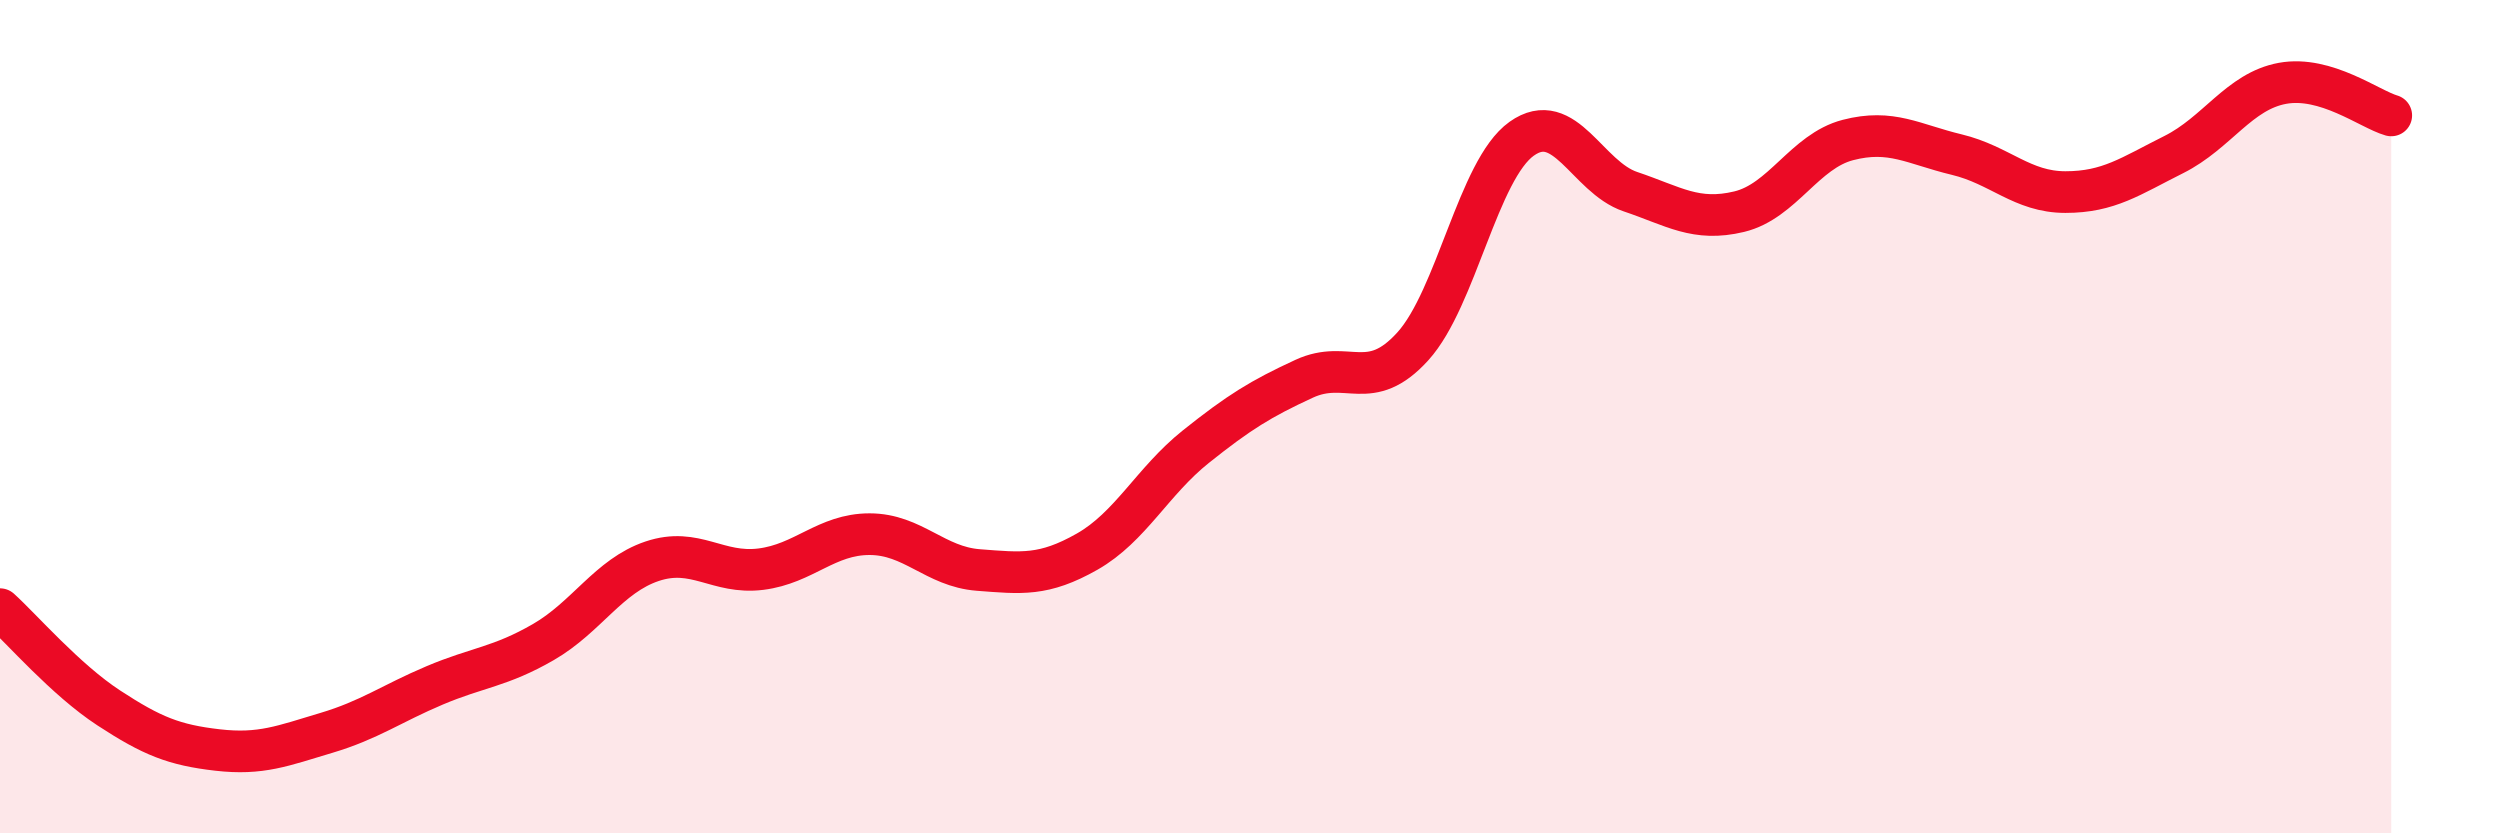
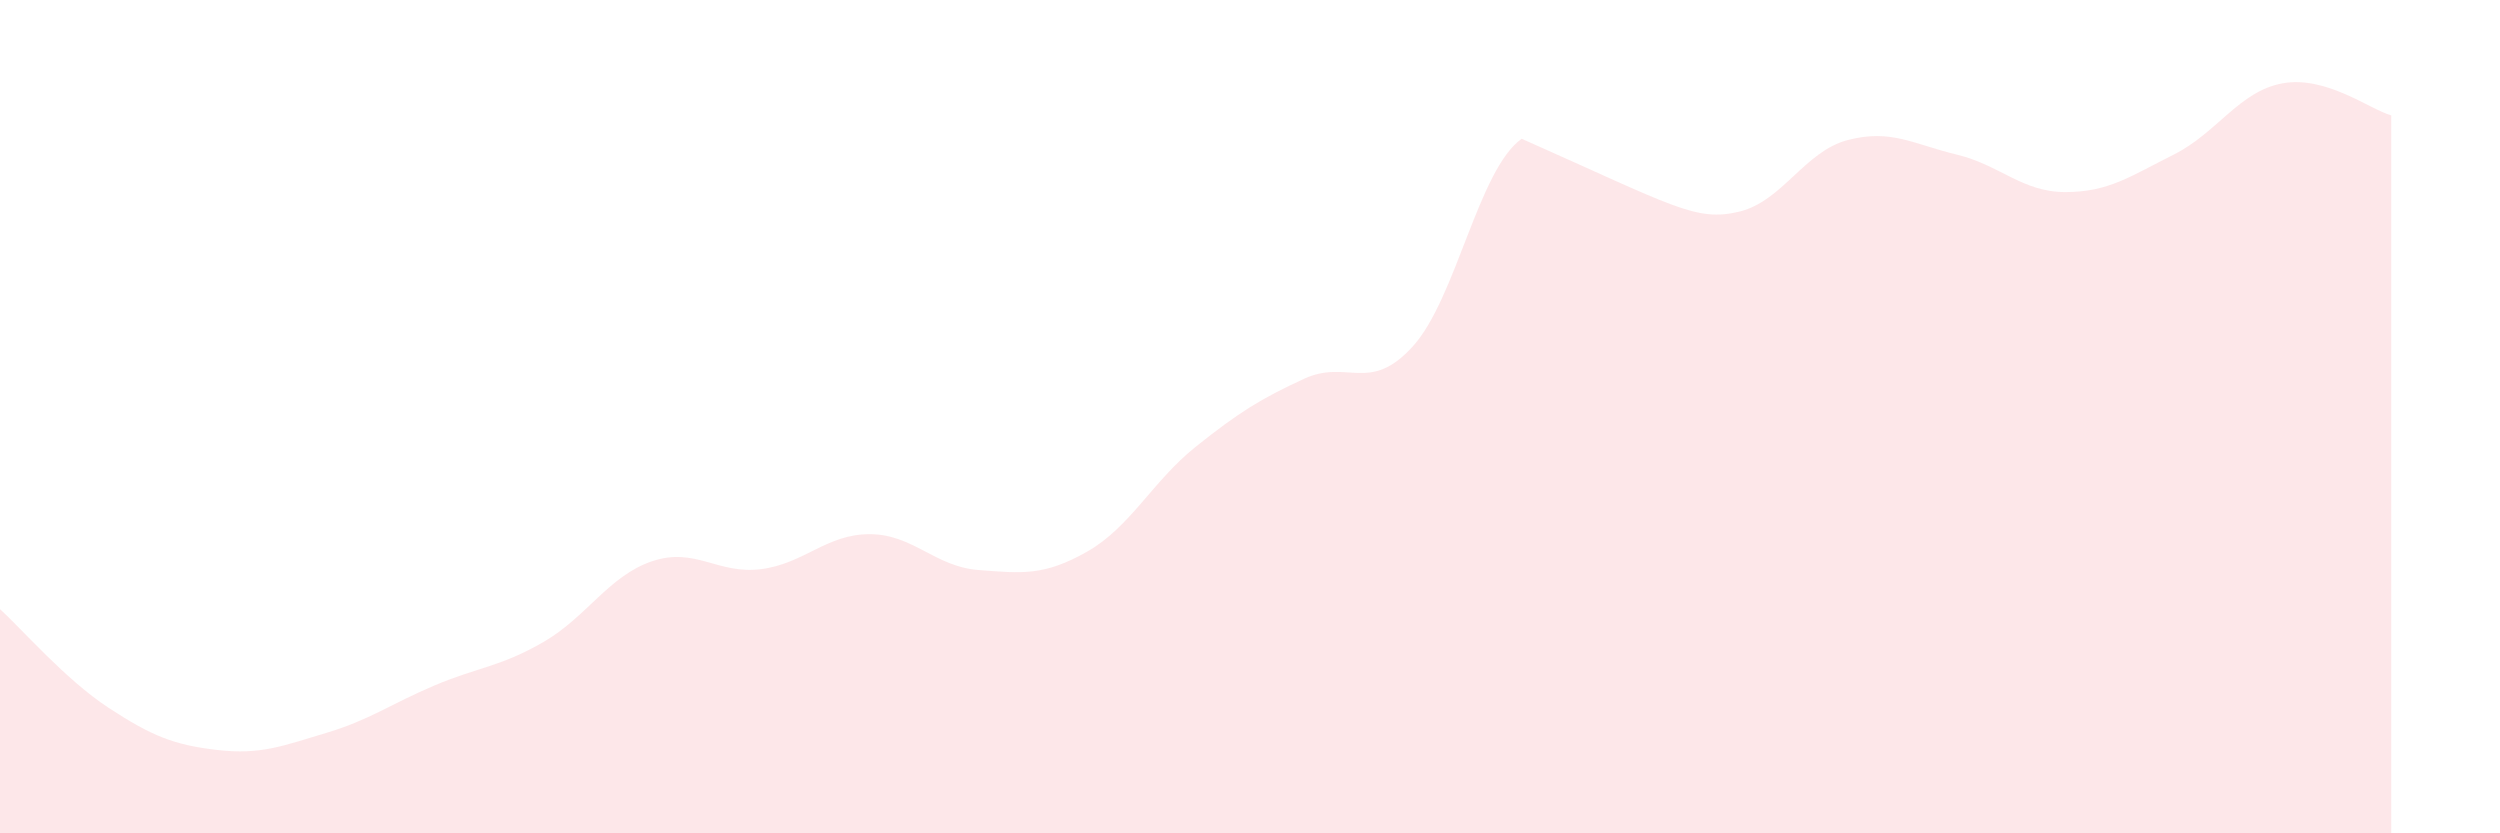
<svg xmlns="http://www.w3.org/2000/svg" width="60" height="20" viewBox="0 0 60 20">
-   <path d="M 0,14.62 C 0.52,15.09 1.57,16.31 2.61,16.99 C 3.65,17.67 4.18,17.88 5.22,18 C 6.26,18.12 6.79,17.9 7.83,17.59 C 8.87,17.28 9.39,16.89 10.43,16.45 C 11.47,16.01 12,16.01 13.04,15.41 C 14.08,14.81 14.61,13.82 15.65,13.47 C 16.69,13.12 17.22,13.79 18.26,13.66 C 19.3,13.53 19.83,12.82 20.87,12.82 C 21.91,12.82 22.44,13.6 23.48,13.68 C 24.52,13.76 25.05,13.83 26.09,13.24 C 27.13,12.65 27.66,11.55 28.7,10.72 C 29.74,9.89 30.26,9.57 31.3,9.09 C 32.34,8.61 32.87,9.46 33.91,8.31 C 34.95,7.16 35.48,4.07 36.52,3.33 C 37.56,2.59 38.09,4.25 39.13,4.6 C 40.17,4.95 40.7,5.33 41.74,5.08 C 42.78,4.83 43.31,3.63 44.35,3.36 C 45.39,3.09 45.92,3.46 46.96,3.71 C 48,3.96 48.53,4.61 49.57,4.61 C 50.61,4.61 51.13,4.23 52.17,3.71 C 53.21,3.19 53.74,2.19 54.78,2 C 55.82,1.81 56.87,2.62 57.39,2.77L57.39 20L0 20Z" fill="#EB0A25" opacity="0.1" stroke-linecap="round" stroke-linejoin="round" />
-   <path d="M 0,14.62 C 0.52,15.09 1.57,16.31 2.61,16.99 C 3.65,17.67 4.18,17.88 5.22,18 C 6.26,18.12 6.79,17.9 7.83,17.59 C 8.87,17.28 9.39,16.89 10.43,16.45 C 11.47,16.01 12,16.01 13.04,15.41 C 14.08,14.81 14.61,13.82 15.65,13.47 C 16.69,13.12 17.22,13.79 18.26,13.66 C 19.3,13.53 19.83,12.82 20.87,12.82 C 21.91,12.82 22.44,13.6 23.48,13.68 C 24.52,13.76 25.05,13.83 26.09,13.24 C 27.13,12.65 27.66,11.55 28.7,10.72 C 29.74,9.89 30.26,9.57 31.3,9.09 C 32.34,8.61 32.87,9.46 33.91,8.31 C 34.95,7.16 35.48,4.07 36.52,3.33 C 37.56,2.59 38.09,4.25 39.13,4.6 C 40.17,4.95 40.7,5.33 41.74,5.08 C 42.78,4.83 43.31,3.63 44.35,3.36 C 45.39,3.09 45.92,3.46 46.96,3.71 C 48,3.96 48.53,4.61 49.57,4.61 C 50.61,4.61 51.13,4.23 52.17,3.71 C 53.21,3.19 53.74,2.19 54.78,2 C 55.82,1.81 56.87,2.62 57.39,2.77" stroke="#EB0A25" stroke-width="1" fill="none" stroke-linecap="round" stroke-linejoin="round" />
+   <path d="M 0,14.62 C 0.52,15.09 1.57,16.31 2.61,16.99 C 3.65,17.67 4.18,17.88 5.22,18 C 6.26,18.12 6.79,17.9 7.83,17.59 C 8.87,17.28 9.39,16.89 10.43,16.45 C 11.47,16.01 12,16.01 13.04,15.41 C 14.08,14.81 14.61,13.82 15.65,13.47 C 16.69,13.12 17.22,13.79 18.26,13.66 C 19.3,13.53 19.83,12.82 20.87,12.82 C 21.91,12.82 22.44,13.6 23.48,13.68 C 24.52,13.76 25.05,13.83 26.09,13.24 C 27.13,12.65 27.66,11.55 28.7,10.72 C 29.74,9.89 30.26,9.57 31.3,9.09 C 32.34,8.61 32.87,9.46 33.91,8.31 C 34.95,7.16 35.48,4.07 36.52,3.33 C 40.17,4.95 40.7,5.33 41.74,5.08 C 42.78,4.83 43.31,3.63 44.35,3.36 C 45.39,3.09 45.92,3.46 46.96,3.71 C 48,3.96 48.53,4.61 49.57,4.61 C 50.61,4.61 51.13,4.23 52.17,3.71 C 53.21,3.19 53.74,2.19 54.78,2 C 55.82,1.81 56.87,2.62 57.39,2.77L57.39 20L0 20Z" fill="#EB0A25" opacity="0.1" stroke-linecap="round" stroke-linejoin="round" />
</svg>